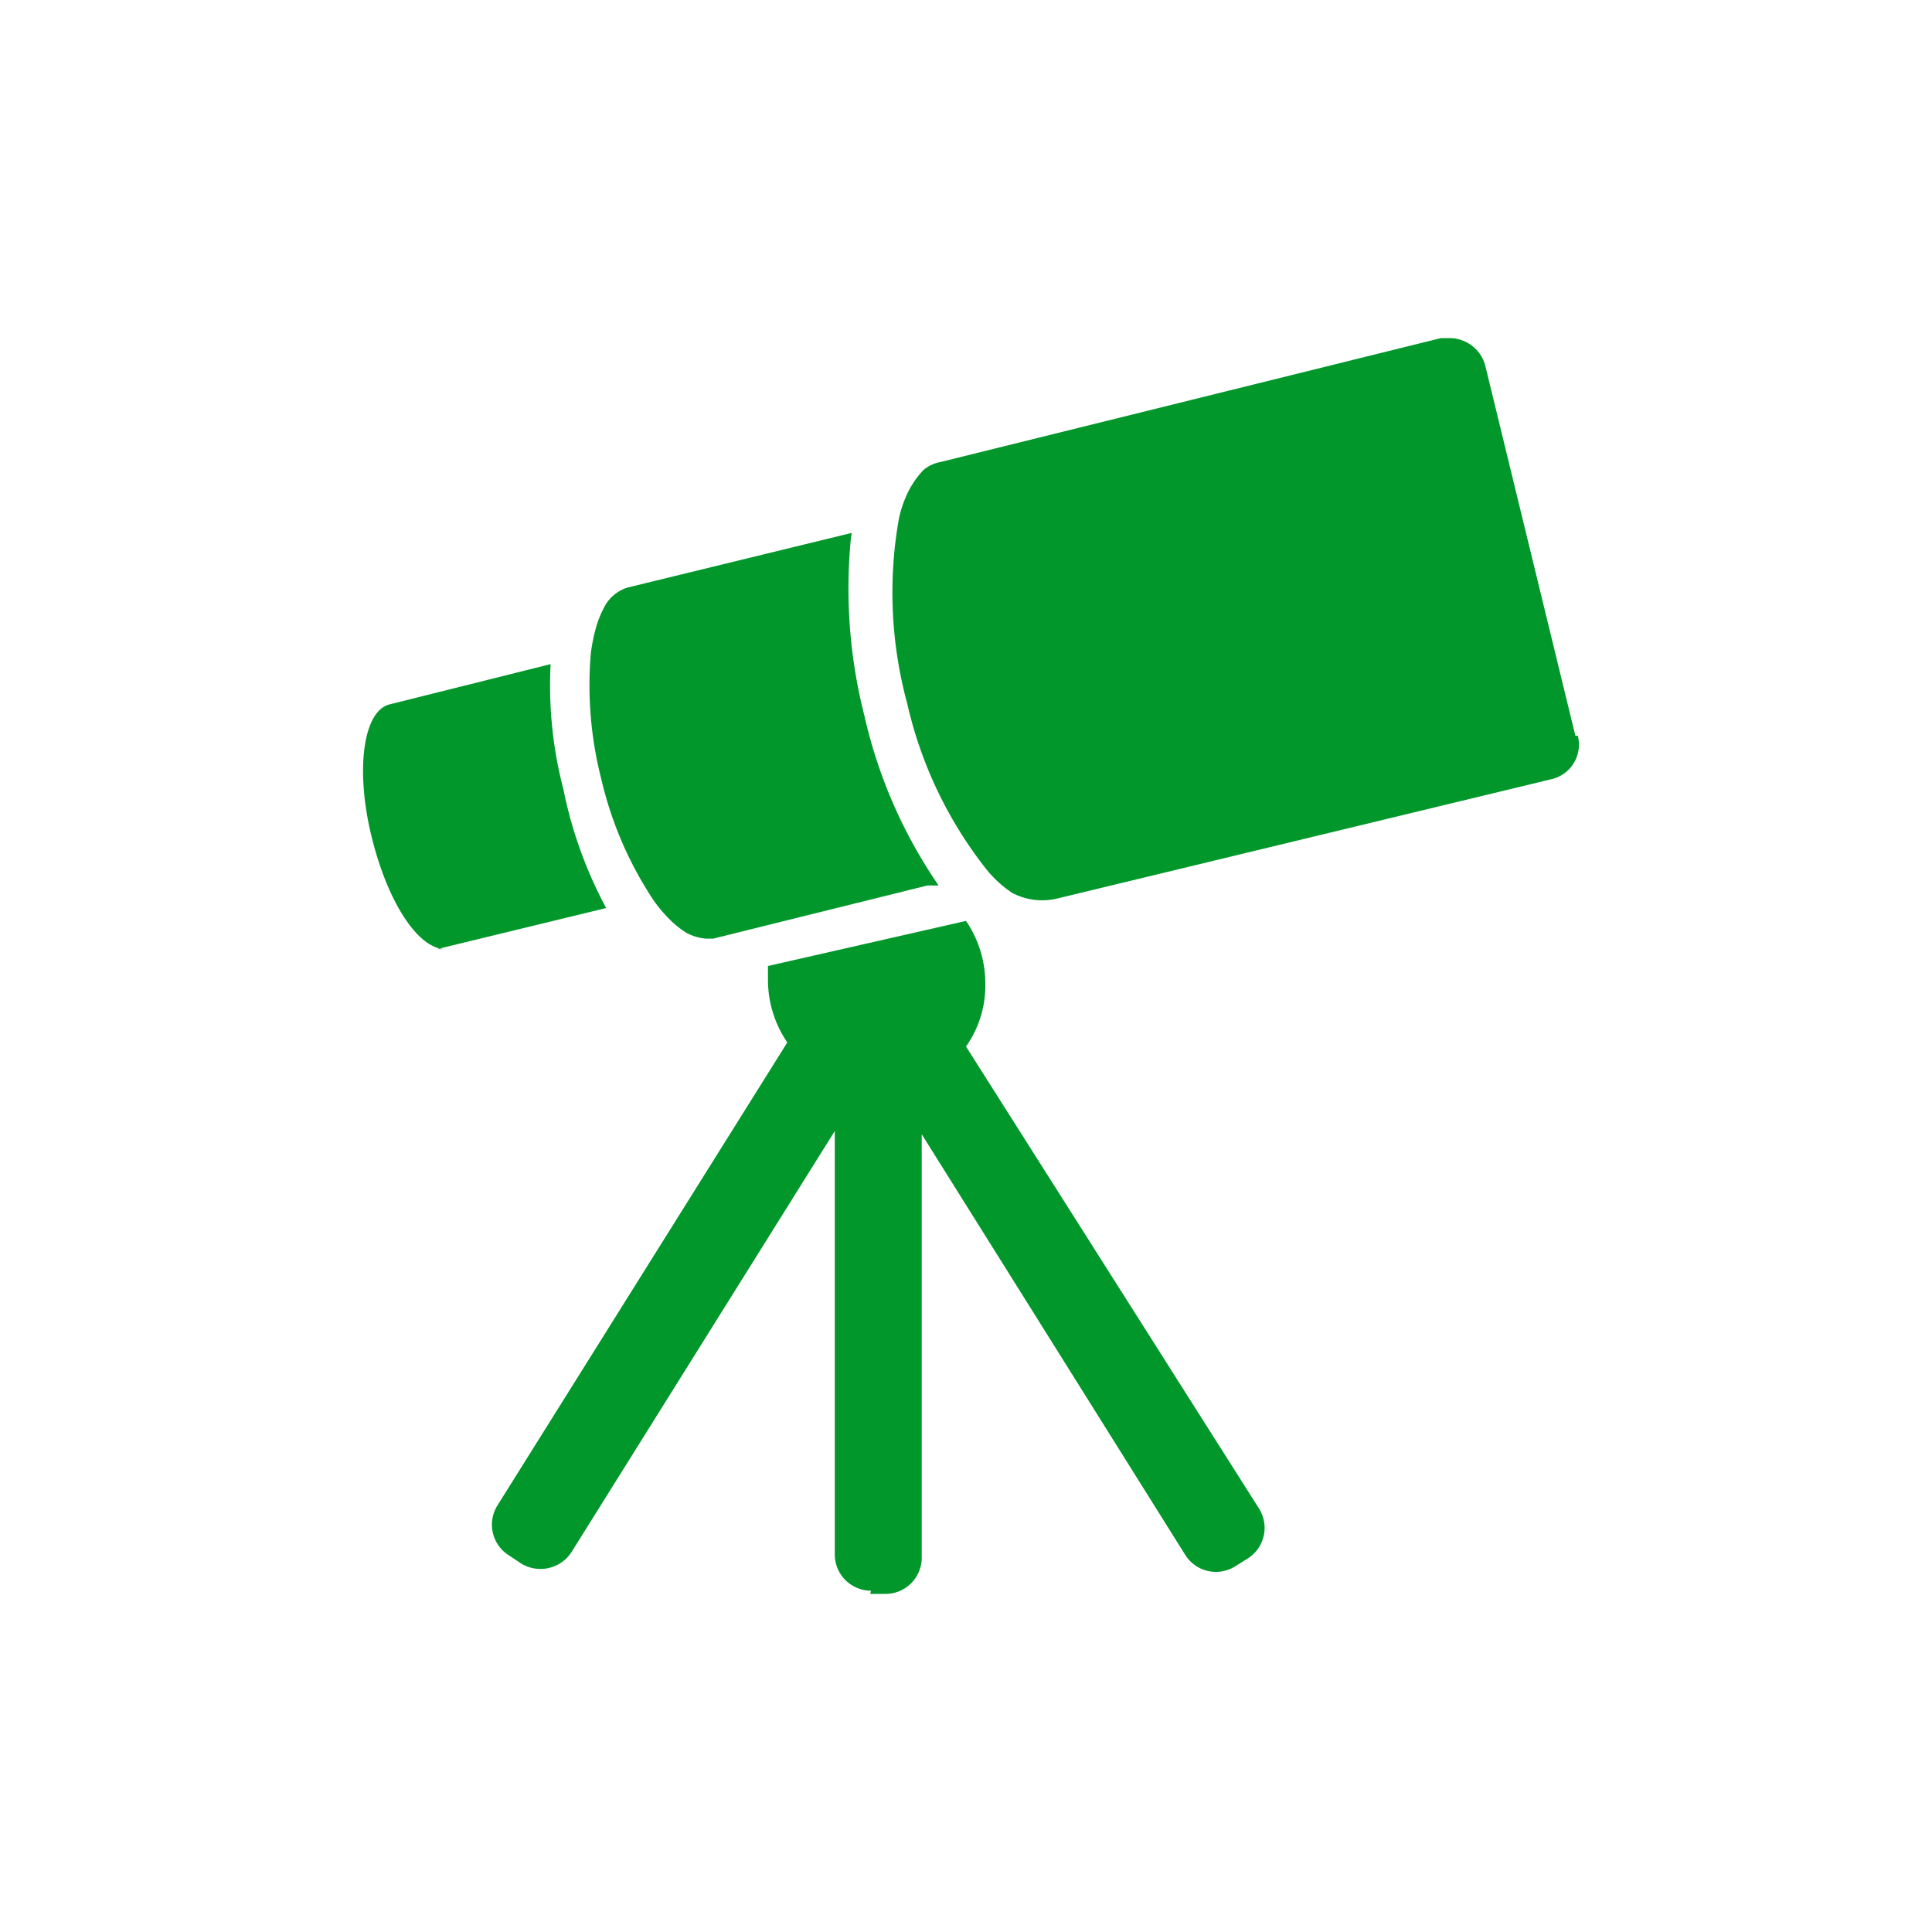
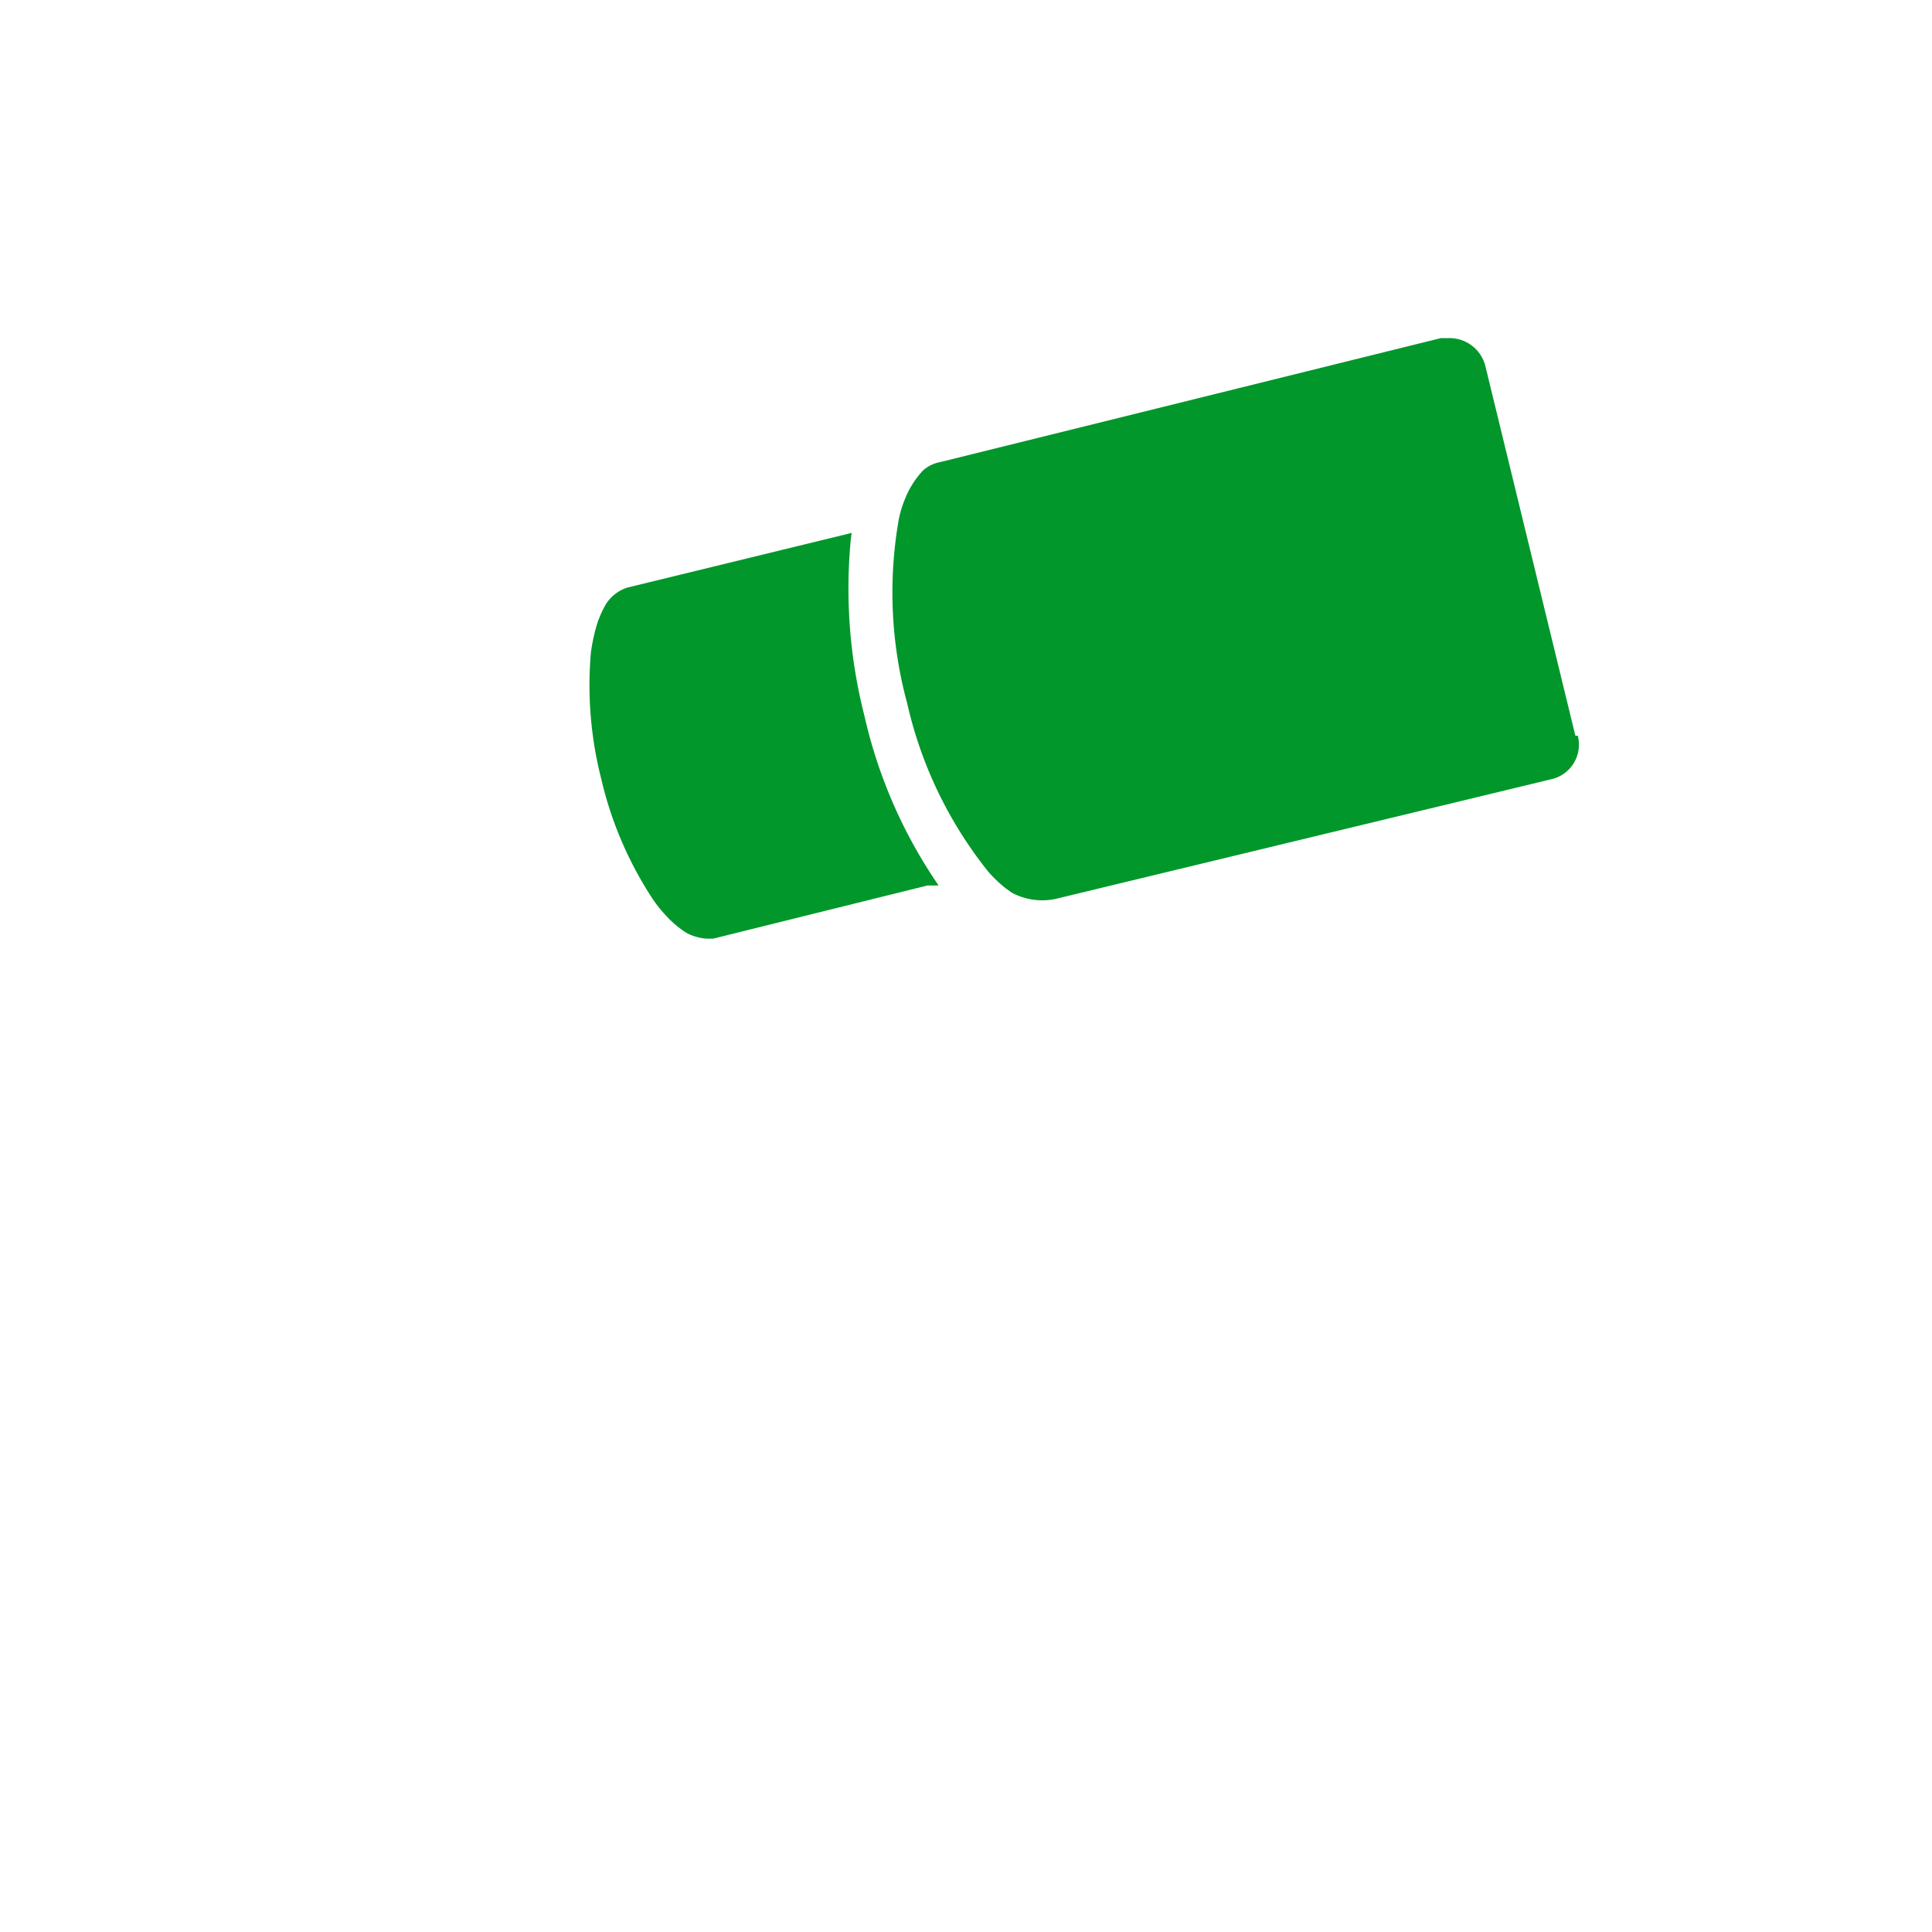
<svg xmlns="http://www.w3.org/2000/svg" viewBox="0 0 24 24">
  <defs>
    <style>.cls-1{fill:#01972b;}</style>
  </defs>
  <title>AVC</title>
  <g id="Pictos_AVC_-_INSTRUMENTATION" data-name="Pictos AVC - INSTRUMENTATION">
    <g id="INSTRUMENTATION_Observation_Longues-Vues_Longue-Vue">
-       <path class="cls-1" d="M10.81,19.8H11a.45.45,0,0,0,.45-.45V14.09l3.27,5.22a.45.45,0,0,0,.62.15l.16-.1a.45.45,0,0,0,.14-.62L12,13a1.31,1.31,0,0,0,.24-.78,1.38,1.38,0,0,0-.24-.78L9.54,12c0,.06,0,.11,0,.17a1.38,1.38,0,0,0,.24.78l-3.6,5.75a.45.45,0,0,0,.14.62l.15.1a.46.46,0,0,0,.63-.14l3.27-5.23v5.26a.45.45,0,0,0,.45.45Zm0,0" />
-       <path class="cls-1" d="M5.43,11.79l2.1-.51A5.31,5.31,0,0,1,7,9.81a5.11,5.11,0,0,1-.16-1.56l-2,.5c-.33.08-.43.82-.22,1.66s.59,1.38.91,1.38Zm0,0" />
      <path class="cls-1" d="M10.58,6.62,7.79,7.3a.5.5,0,0,0-.26.2,1.26,1.26,0,0,0-.13.31,2.27,2.27,0,0,0-.06.3,4.7,4.7,0,0,0,.13,1.57,4.61,4.61,0,0,0,.62,1.46,1.54,1.54,0,0,0,.18.23,1.22,1.22,0,0,0,.26.22.64.64,0,0,0,.24.07h.09L11.52,11l.14,0a6.09,6.09,0,0,1-.92-2.1,6.4,6.4,0,0,1-.17-2.21,0,0,0,0,0,0,0Zm0,0" />
      <path class="cls-1" d="M19.57,9.14l-1.12-4.6A.46.46,0,0,0,18,4.2H17.9L11.68,5.74a.45.45,0,0,0-.21.1,1.11,1.11,0,0,0-.22.34,1.32,1.32,0,0,0-.09.3,5.26,5.26,0,0,0,.11,2.26,5.17,5.17,0,0,0,1,2.08,1.56,1.56,0,0,0,.23.22l.07.05a.8.8,0,0,0,.57.07l6.13-1.48a.44.44,0,0,0,.33-.54Zm0,0" />
    </g>
  </g>
</svg>